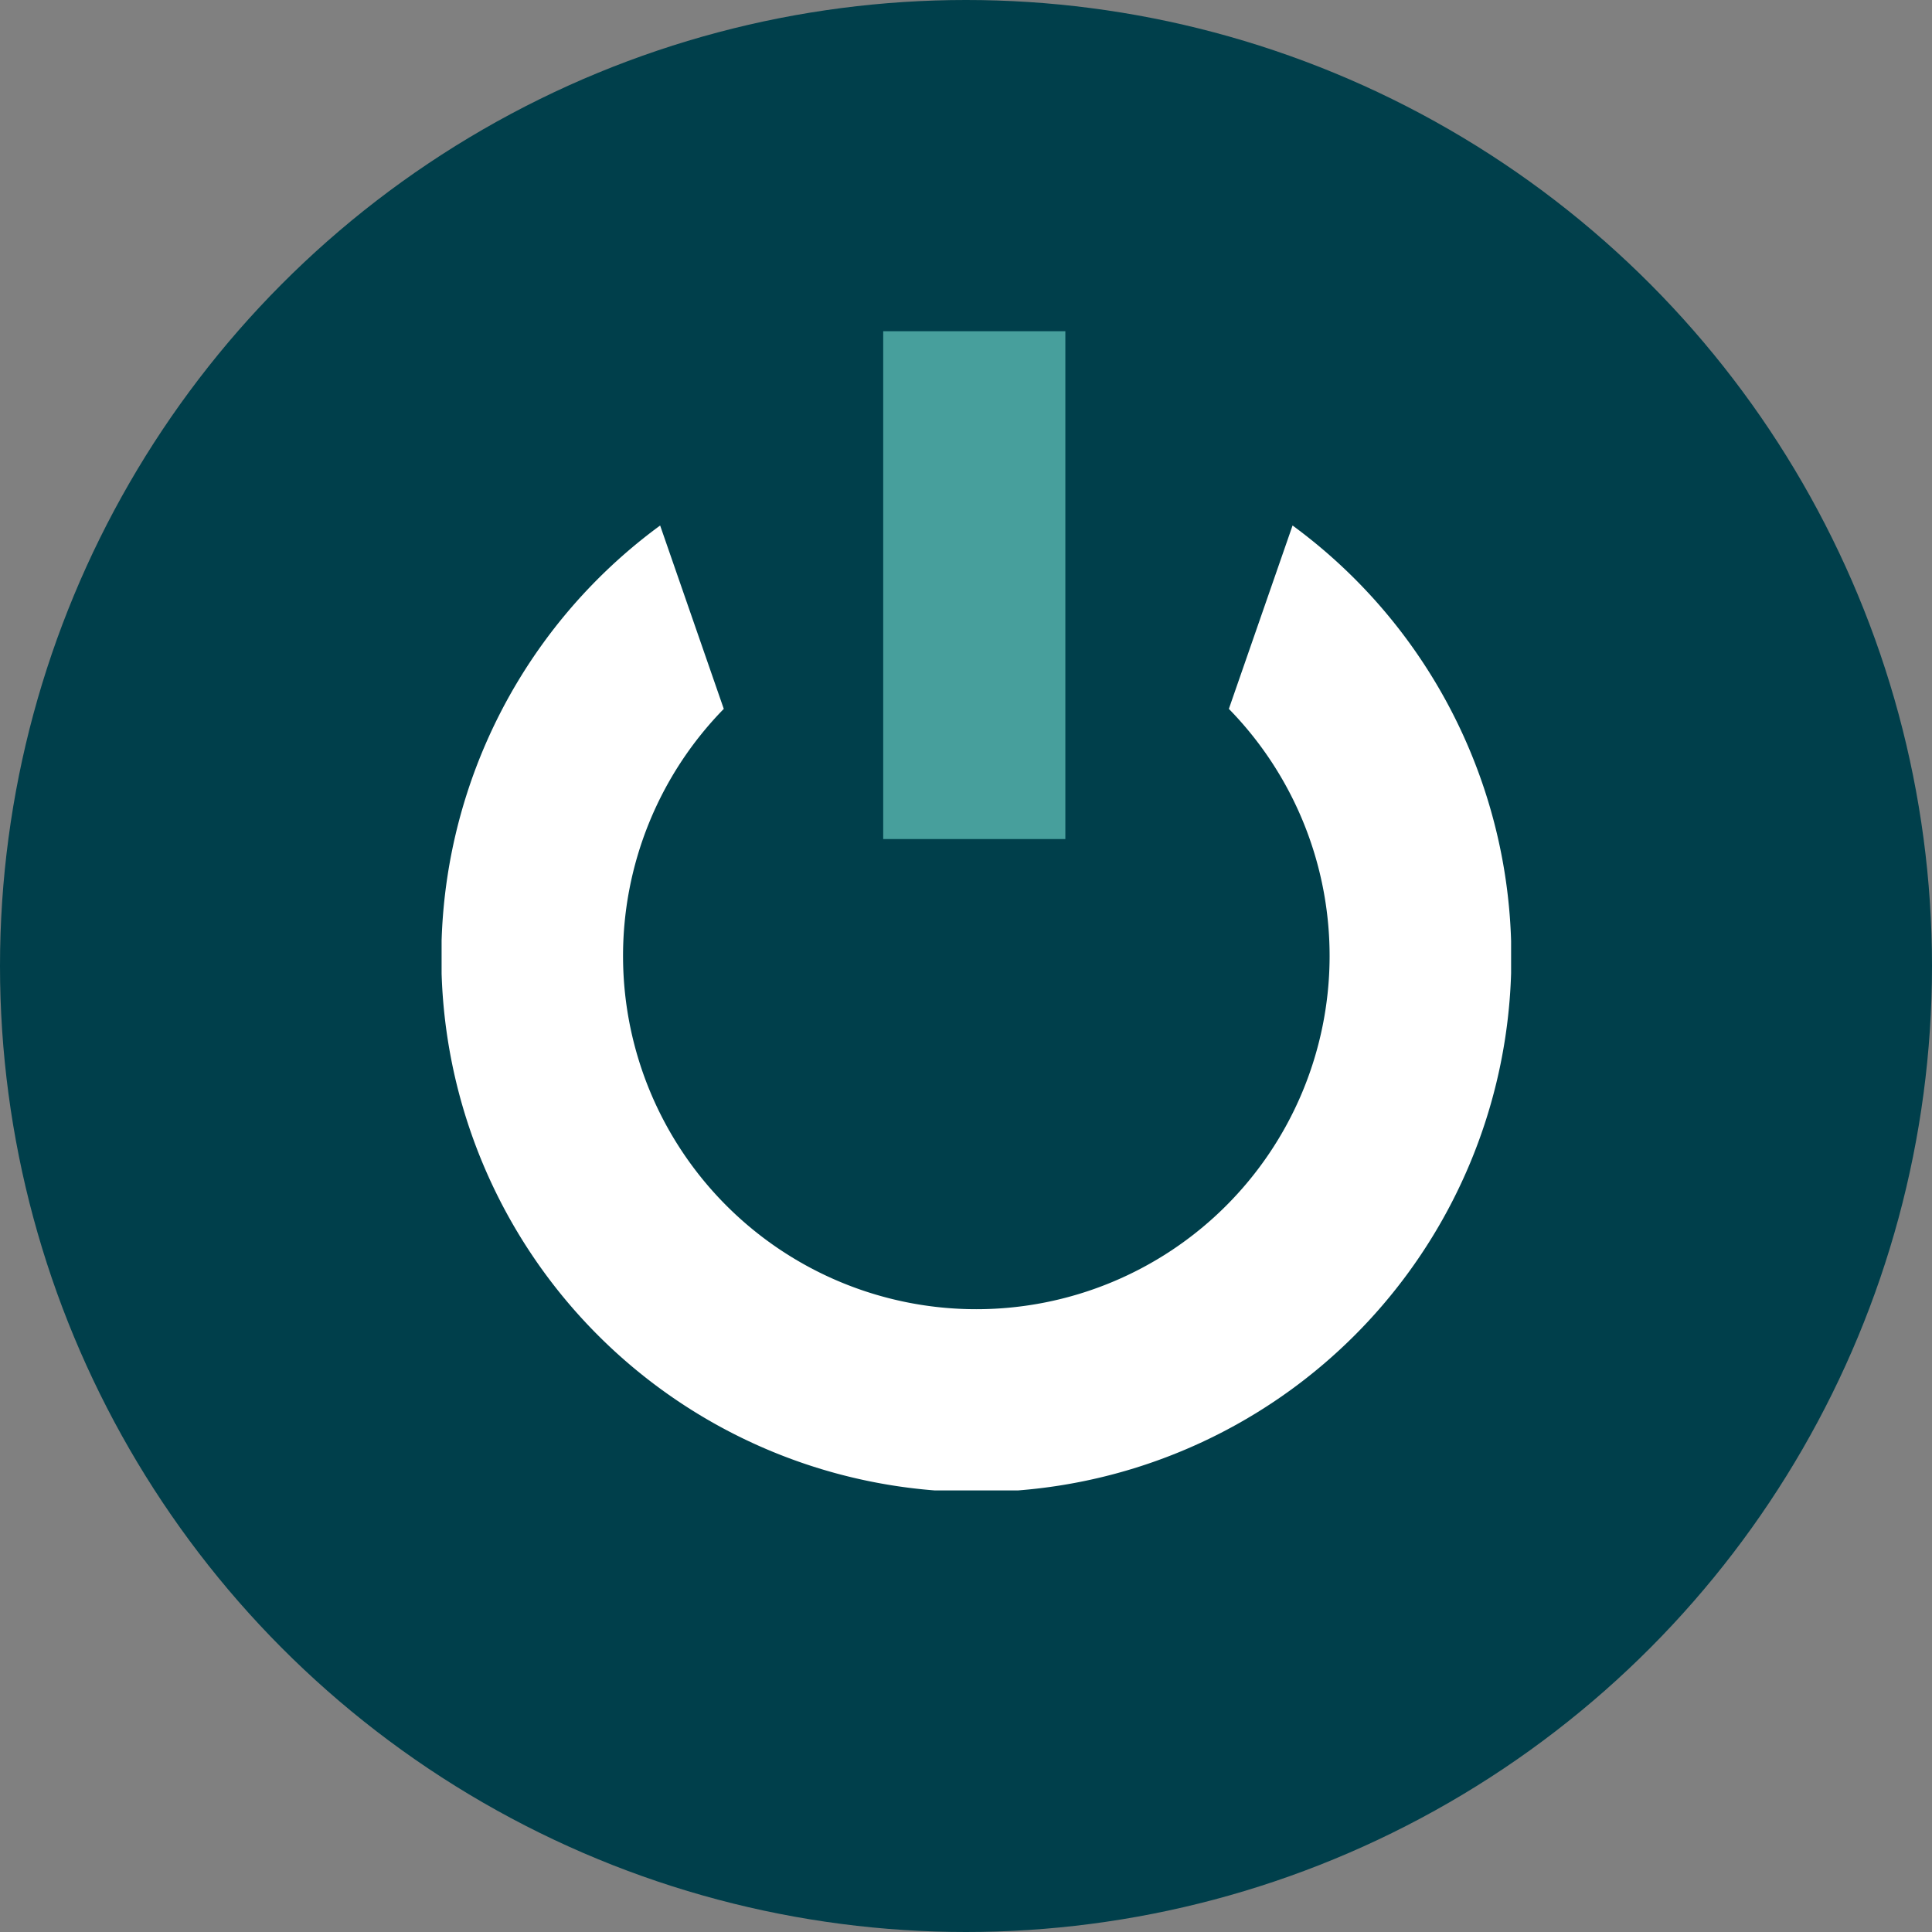
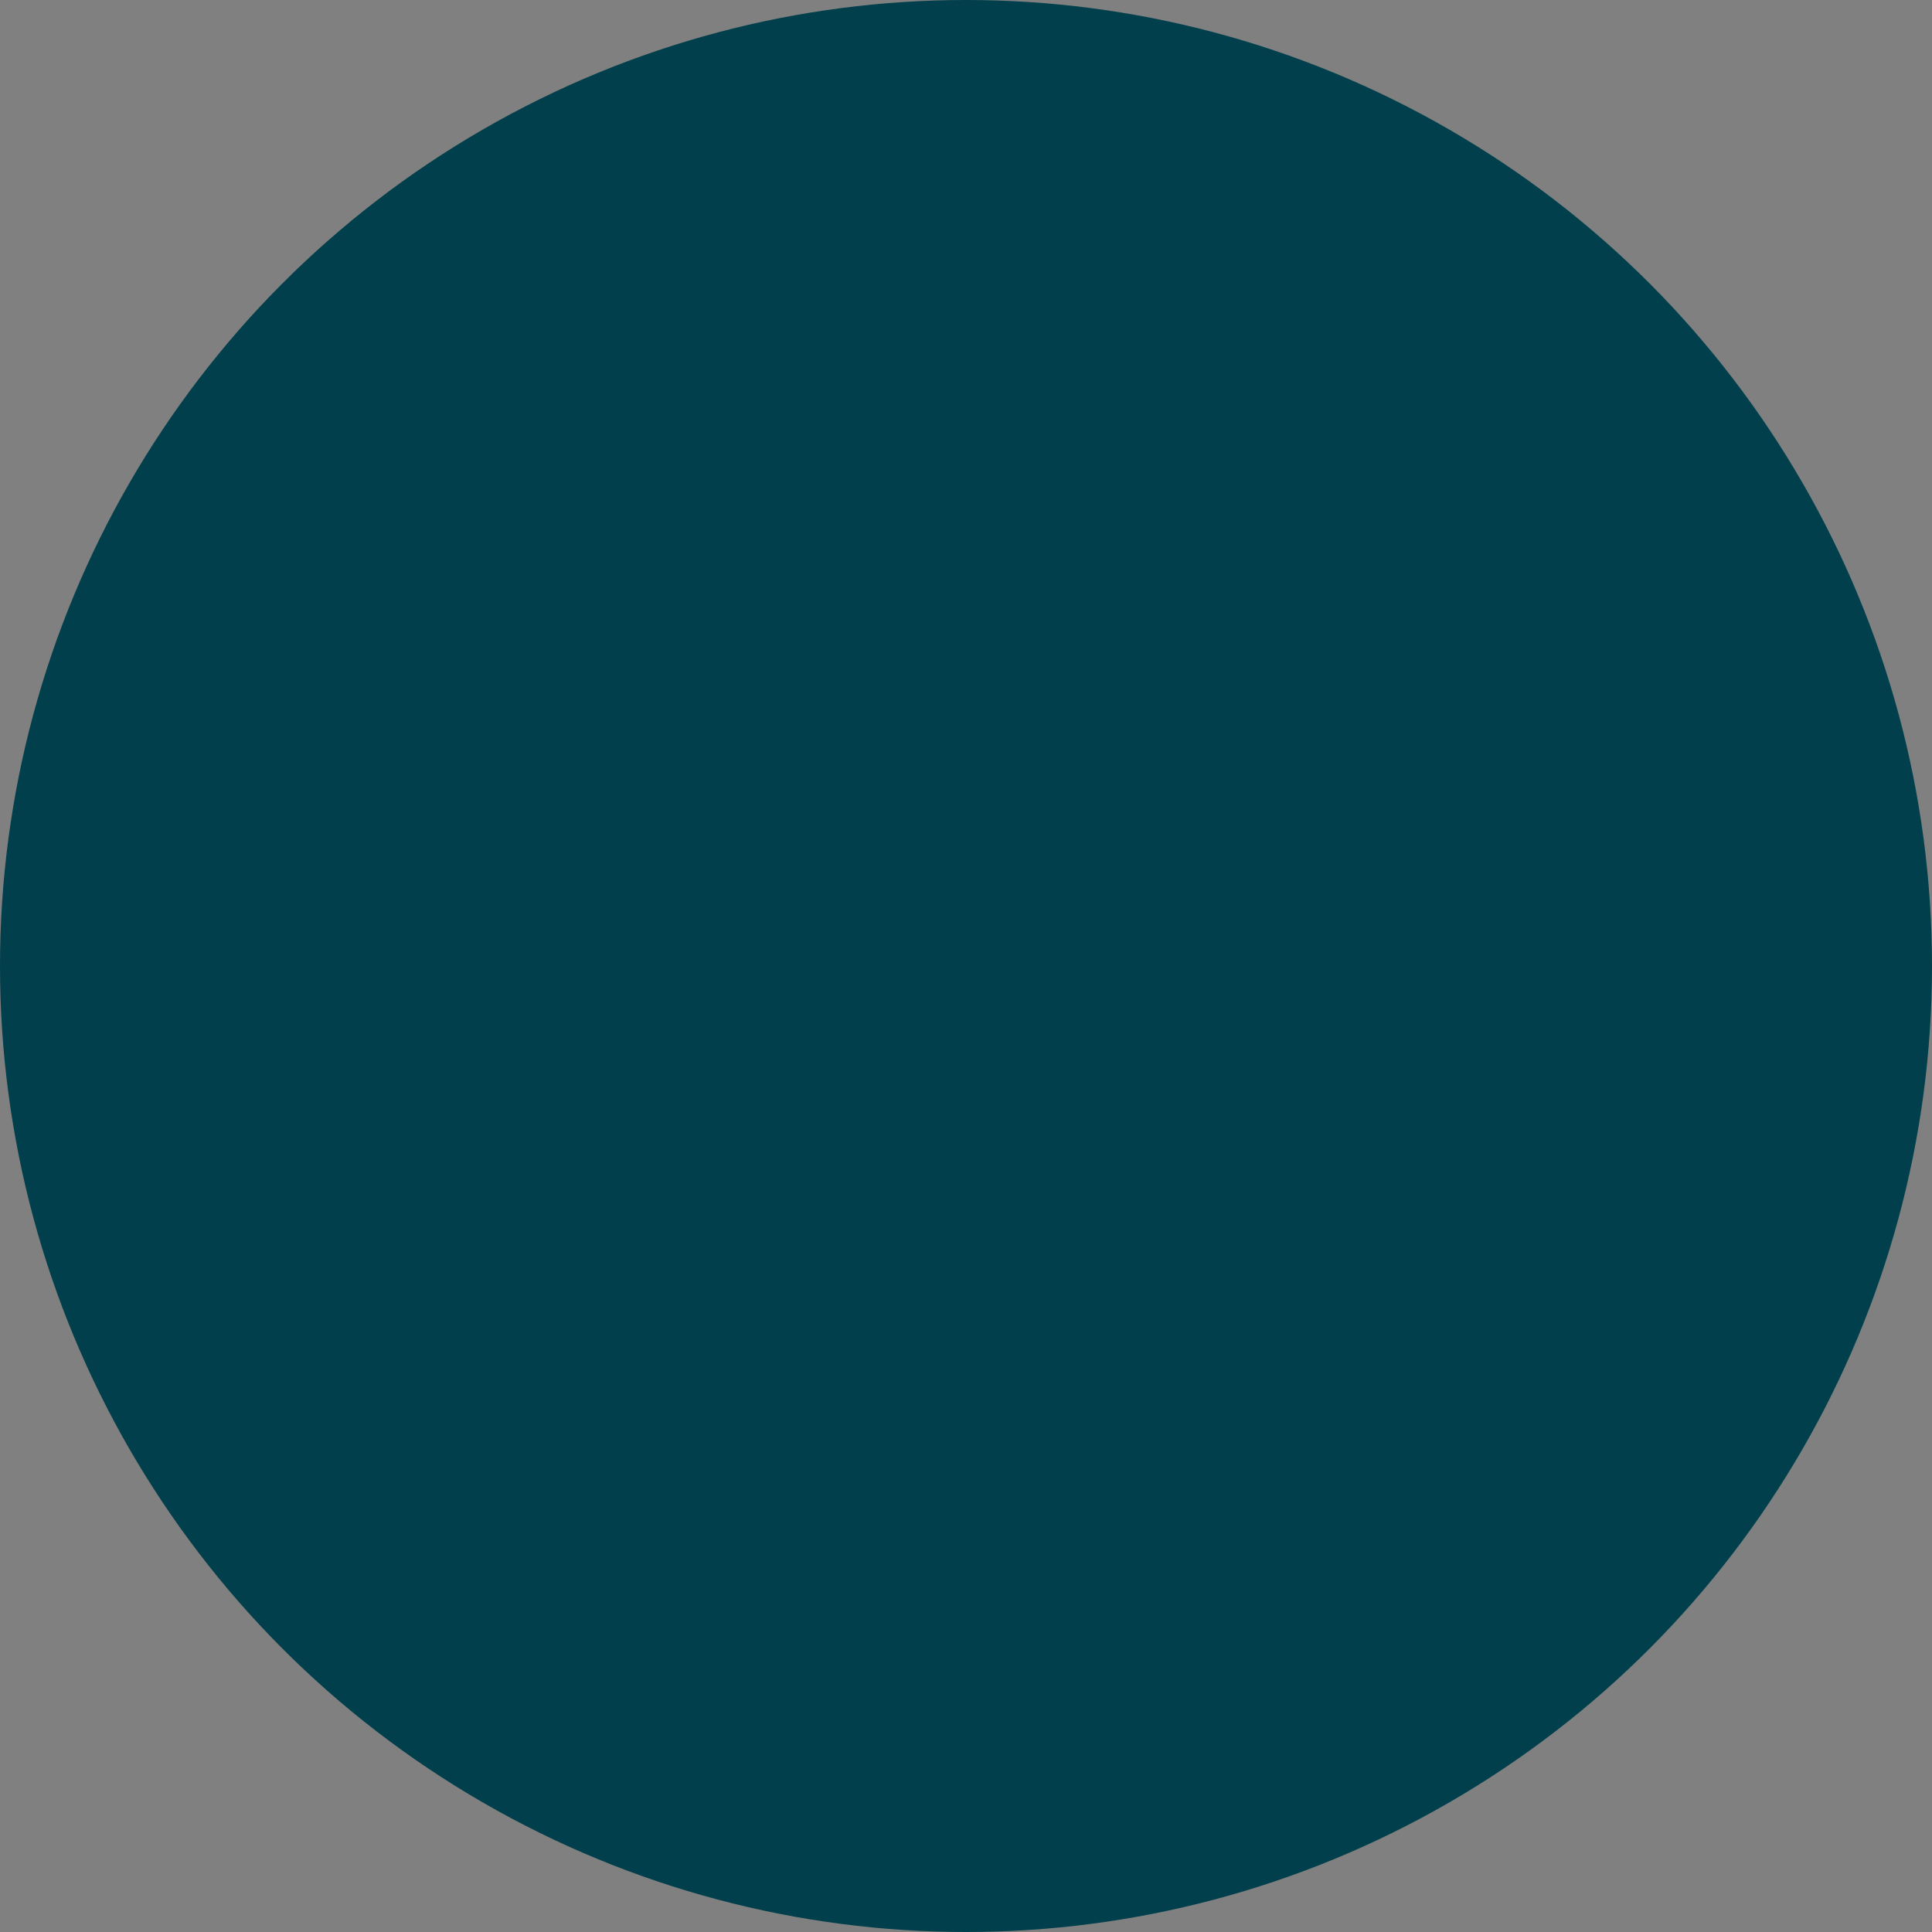
<svg xmlns="http://www.w3.org/2000/svg" id="Group" width="35" height="35" viewBox="0 0 35 35">
  <rect x="0" y="0" width="35" height="35" fill="#808080" stroke="none" />
  <defs>
    <clipPath id="clip-path">
-       <path id="Clip_2" data-name="Clip 2" d="M0,0H19.375V17.48H0Z" transform="translate(0 0.02)" fill="none" />
-     </clipPath>
+       </clipPath>
    <clipPath id="clip-path-2">
      <path id="Clip_5" data-name="Clip 5" d="M0,20.9H19.4V0H0Z" fill="none" />
    </clipPath>
  </defs>
  <circle id="Oval" cx="17.5" cy="17.5" r="17.5" fill="#003f4b" />
  <g id="Group_6" data-name="Group 6" transform="translate(8 6)">
    <g id="Group_3" data-name="Group 3" transform="translate(0 3.5)">
-       <path id="Clip_2-2" data-name="Clip 2" d="M0,0H19.375V17.48H0Z" transform="translate(0 0.02)" fill="none" />
      <g id="Group_3-2" data-name="Group 3" clip-path="url(#clip-path)">
-         <path id="Fill_1" data-name="Fill 1" d="M15.416,0,14.262,3.322a6.4,6.4,0,1,1-9.15,0L3.959,0A9.692,9.692,0,1,0,15.416,0" transform="translate(0 0.02)" fill="#fff" />
-       </g>
+         </g>
    </g>
    <path id="Clip_5-2" data-name="Clip 5" d="M0,20.9H19.4V0H0Z" fill="none" />
    <g id="Mask_Group_14" data-name="Mask Group 14" clip-path="url(#clip-path-2)">
-       <path id="Fill_4" data-name="Fill 4" d="M0,9.2H3.3V0H0Z" transform="translate(8)" fill="#479f9c" />
-     </g>
+       </g>
  </g>
</svg>